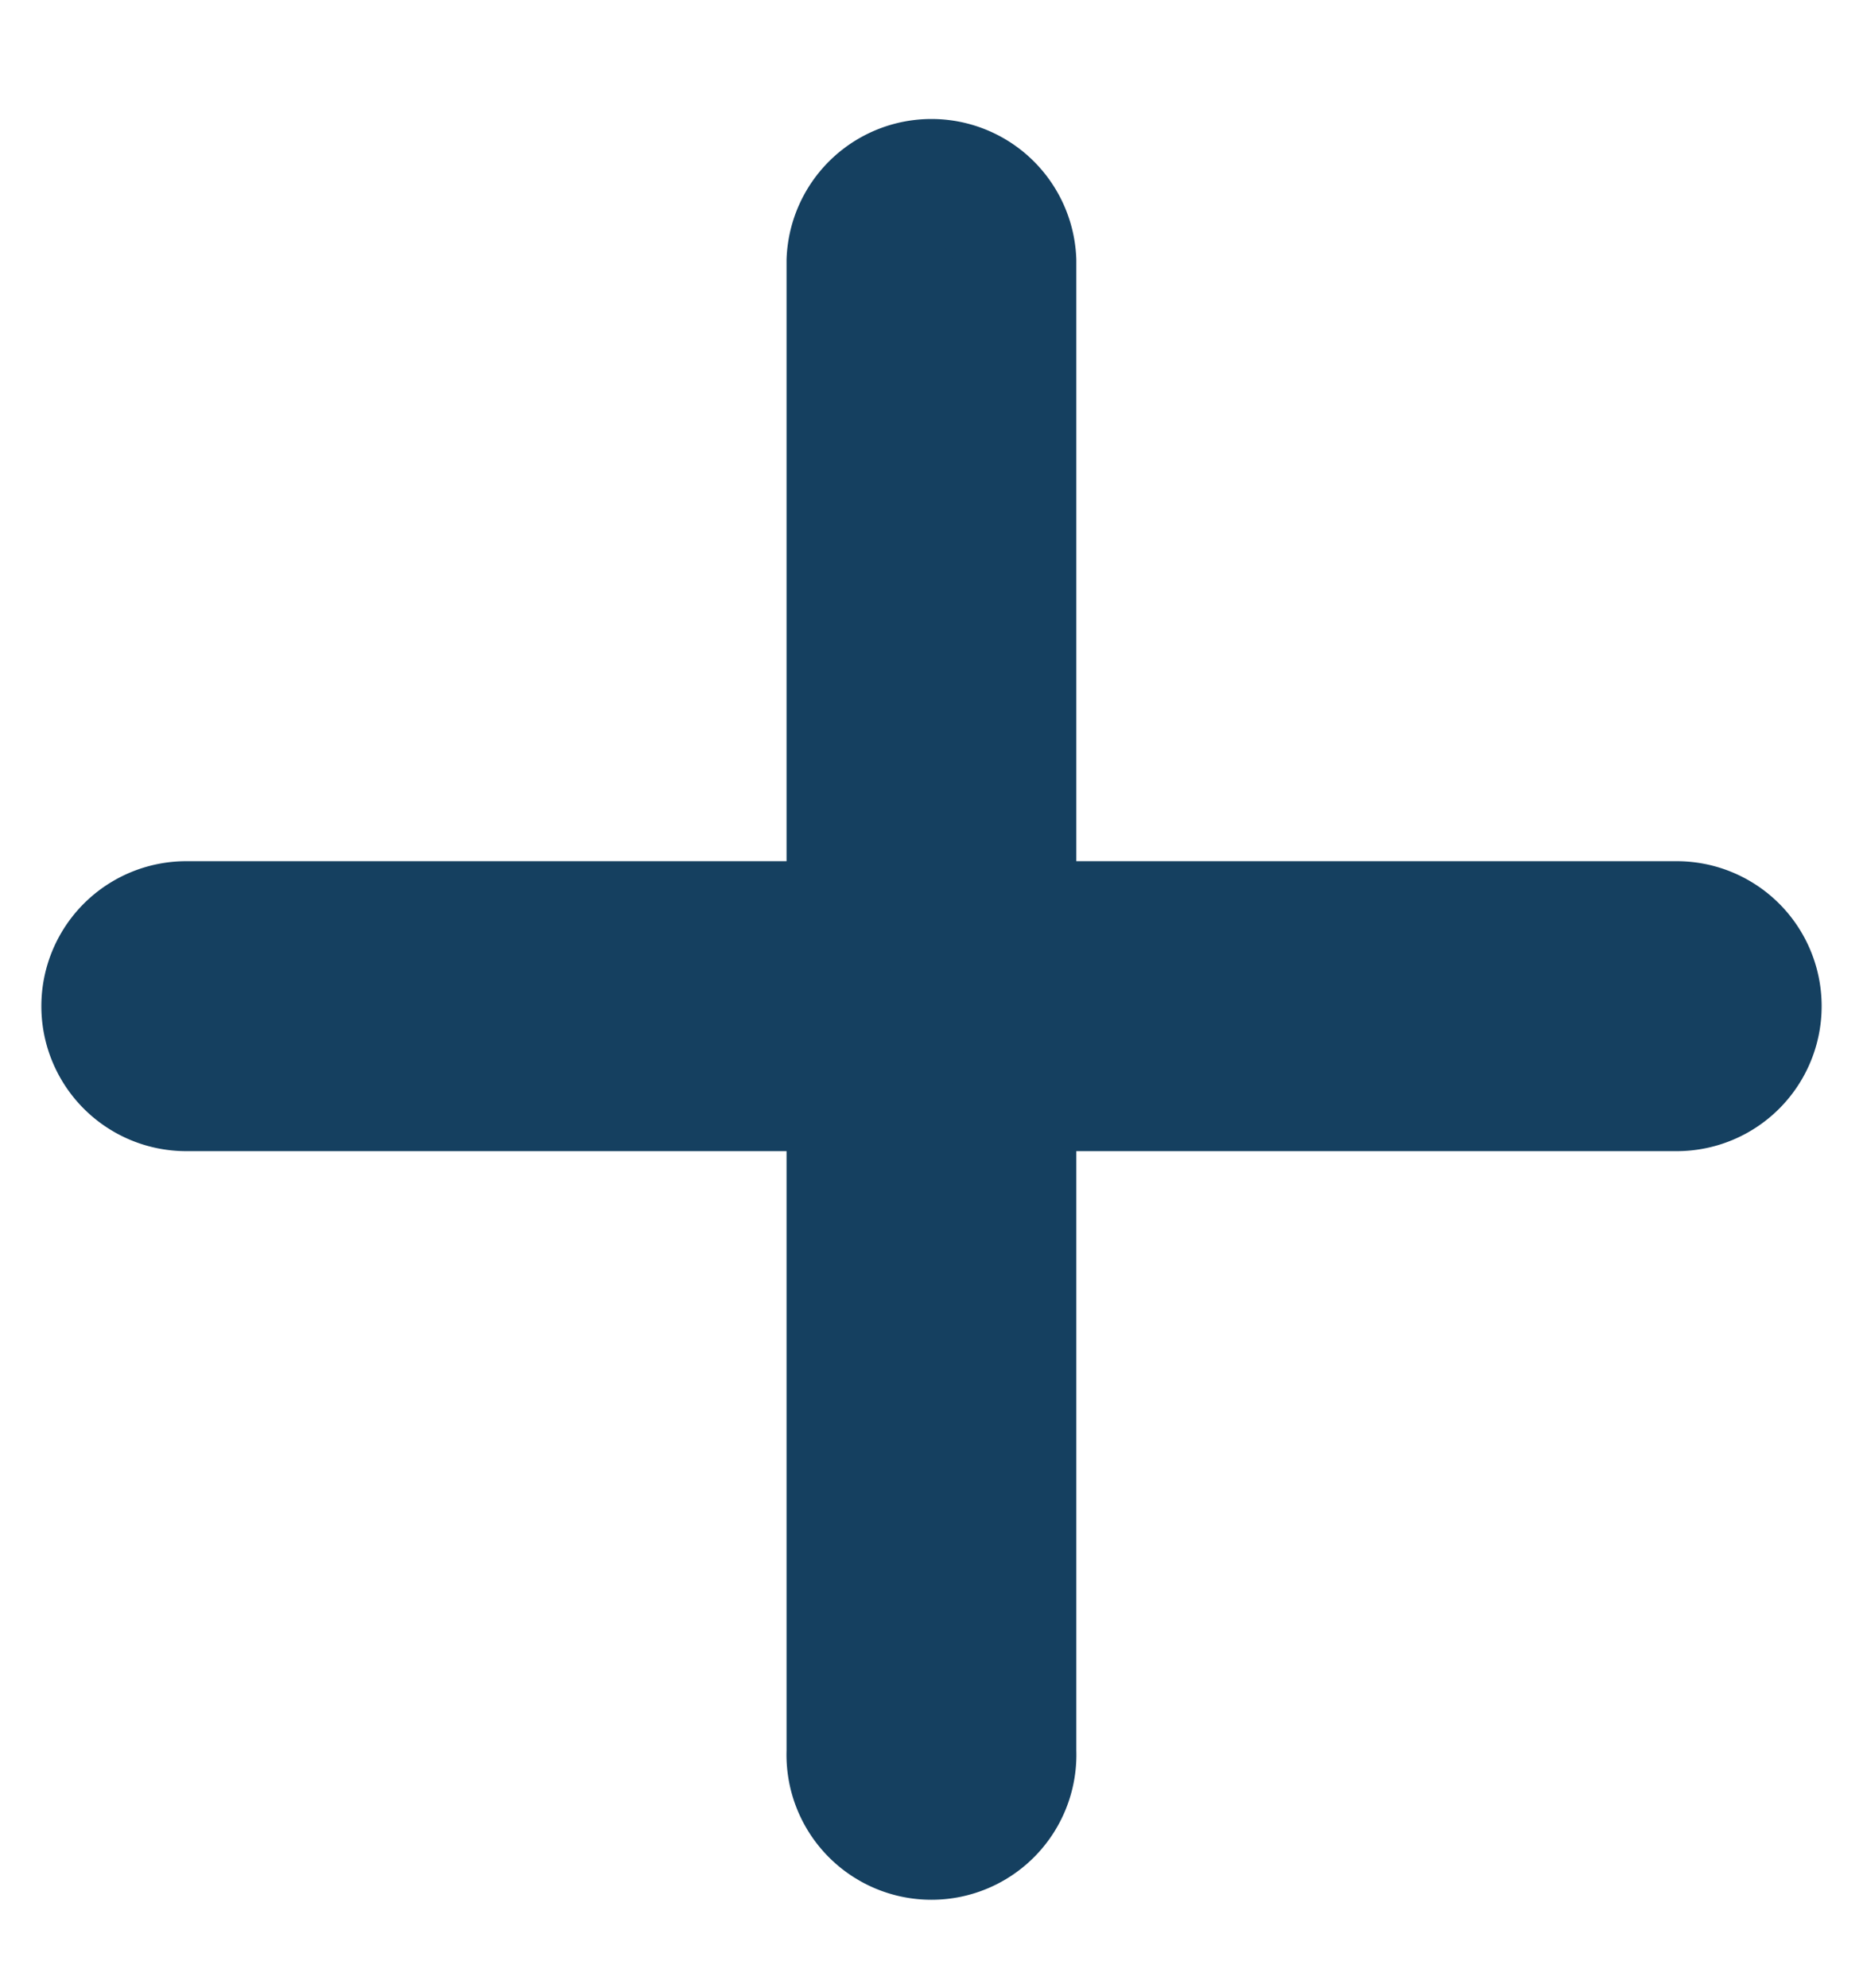
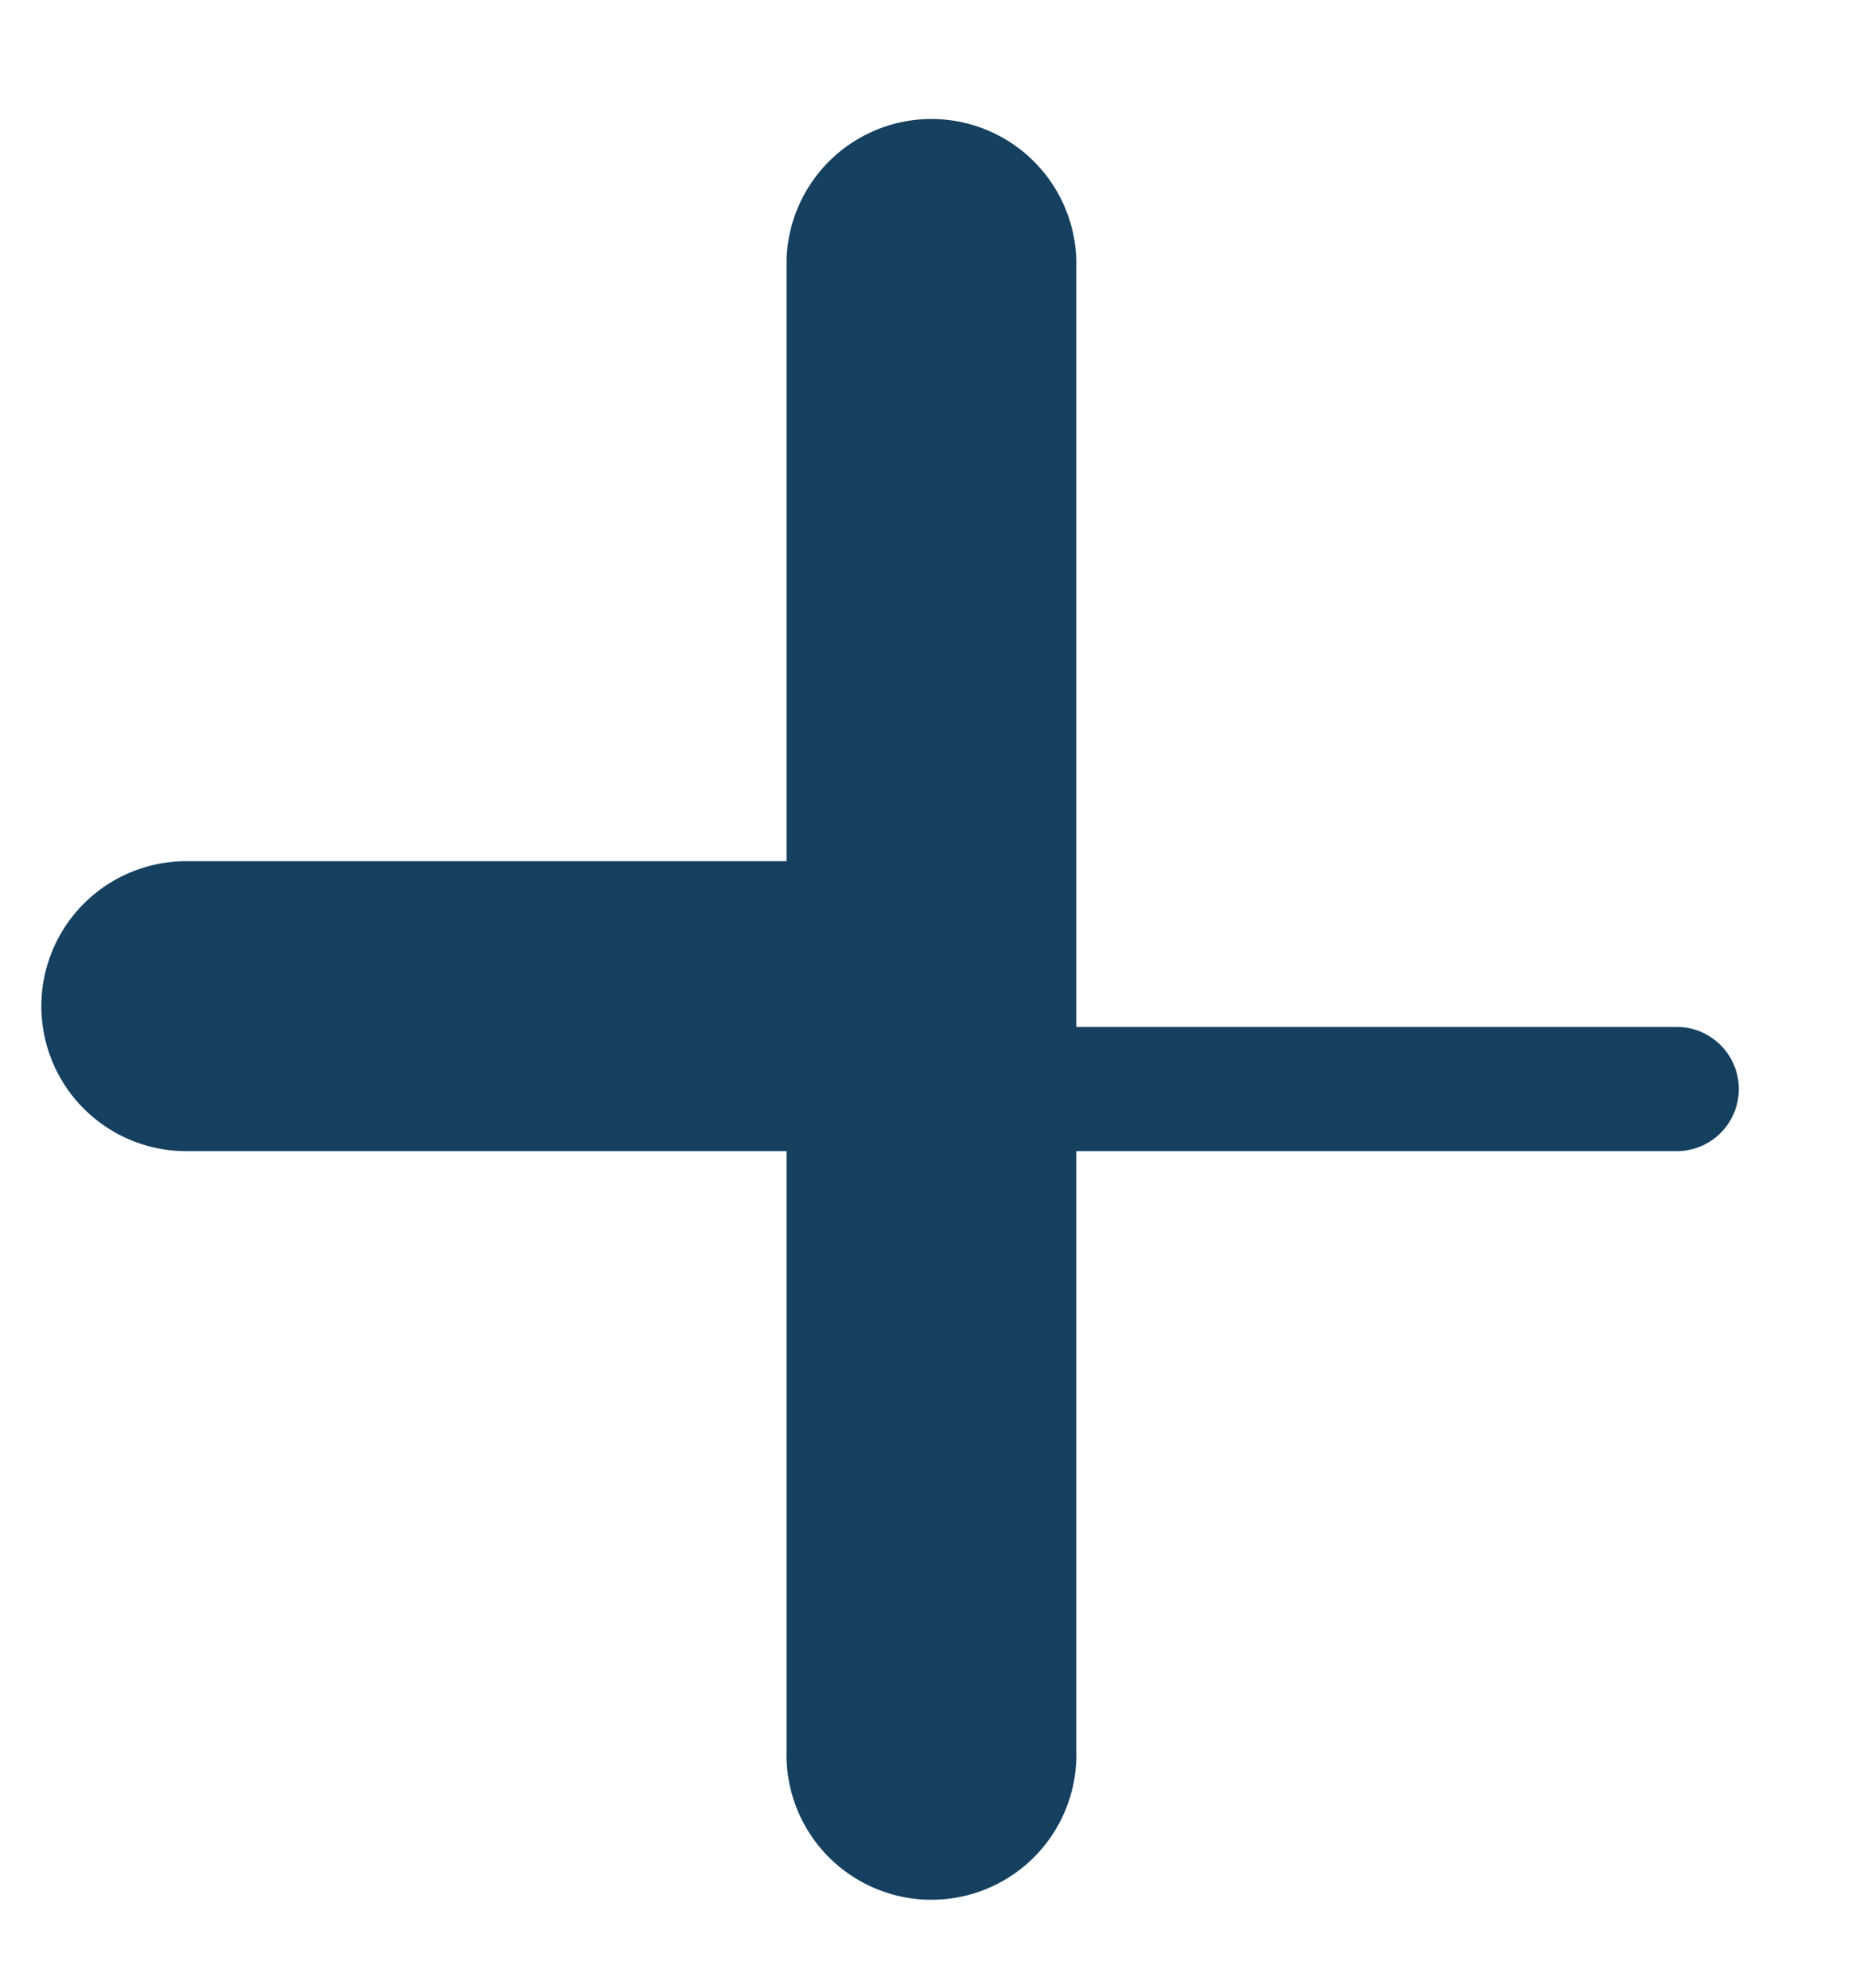
<svg xmlns="http://www.w3.org/2000/svg" width="15" height="16" viewBox="0 0 15 16" fill="none">
-   <path d="M8.166 2.099a.667.667 0 0 0-1.333 0v5.333H1.5a.667.667 0 0 0 0 1.334h5.333v5.333a.667.667 0 1 0 1.333 0V8.766H13.5a.667.667 0 0 0 0-1.334H8.166V2.1Z" fill="#154060" stroke="#154060" stroke-linecap="round" stroke-linejoin="round" />
+   <path d="M8.166 2.099a.667.667 0 0 0-1.333 0v5.333H1.5a.667.667 0 0 0 0 1.334h5.333v5.333a.667.667 0 1 0 1.333 0V8.766H13.5H8.166V2.1Z" fill="#154060" stroke="#154060" stroke-linecap="round" stroke-linejoin="round" />
</svg>